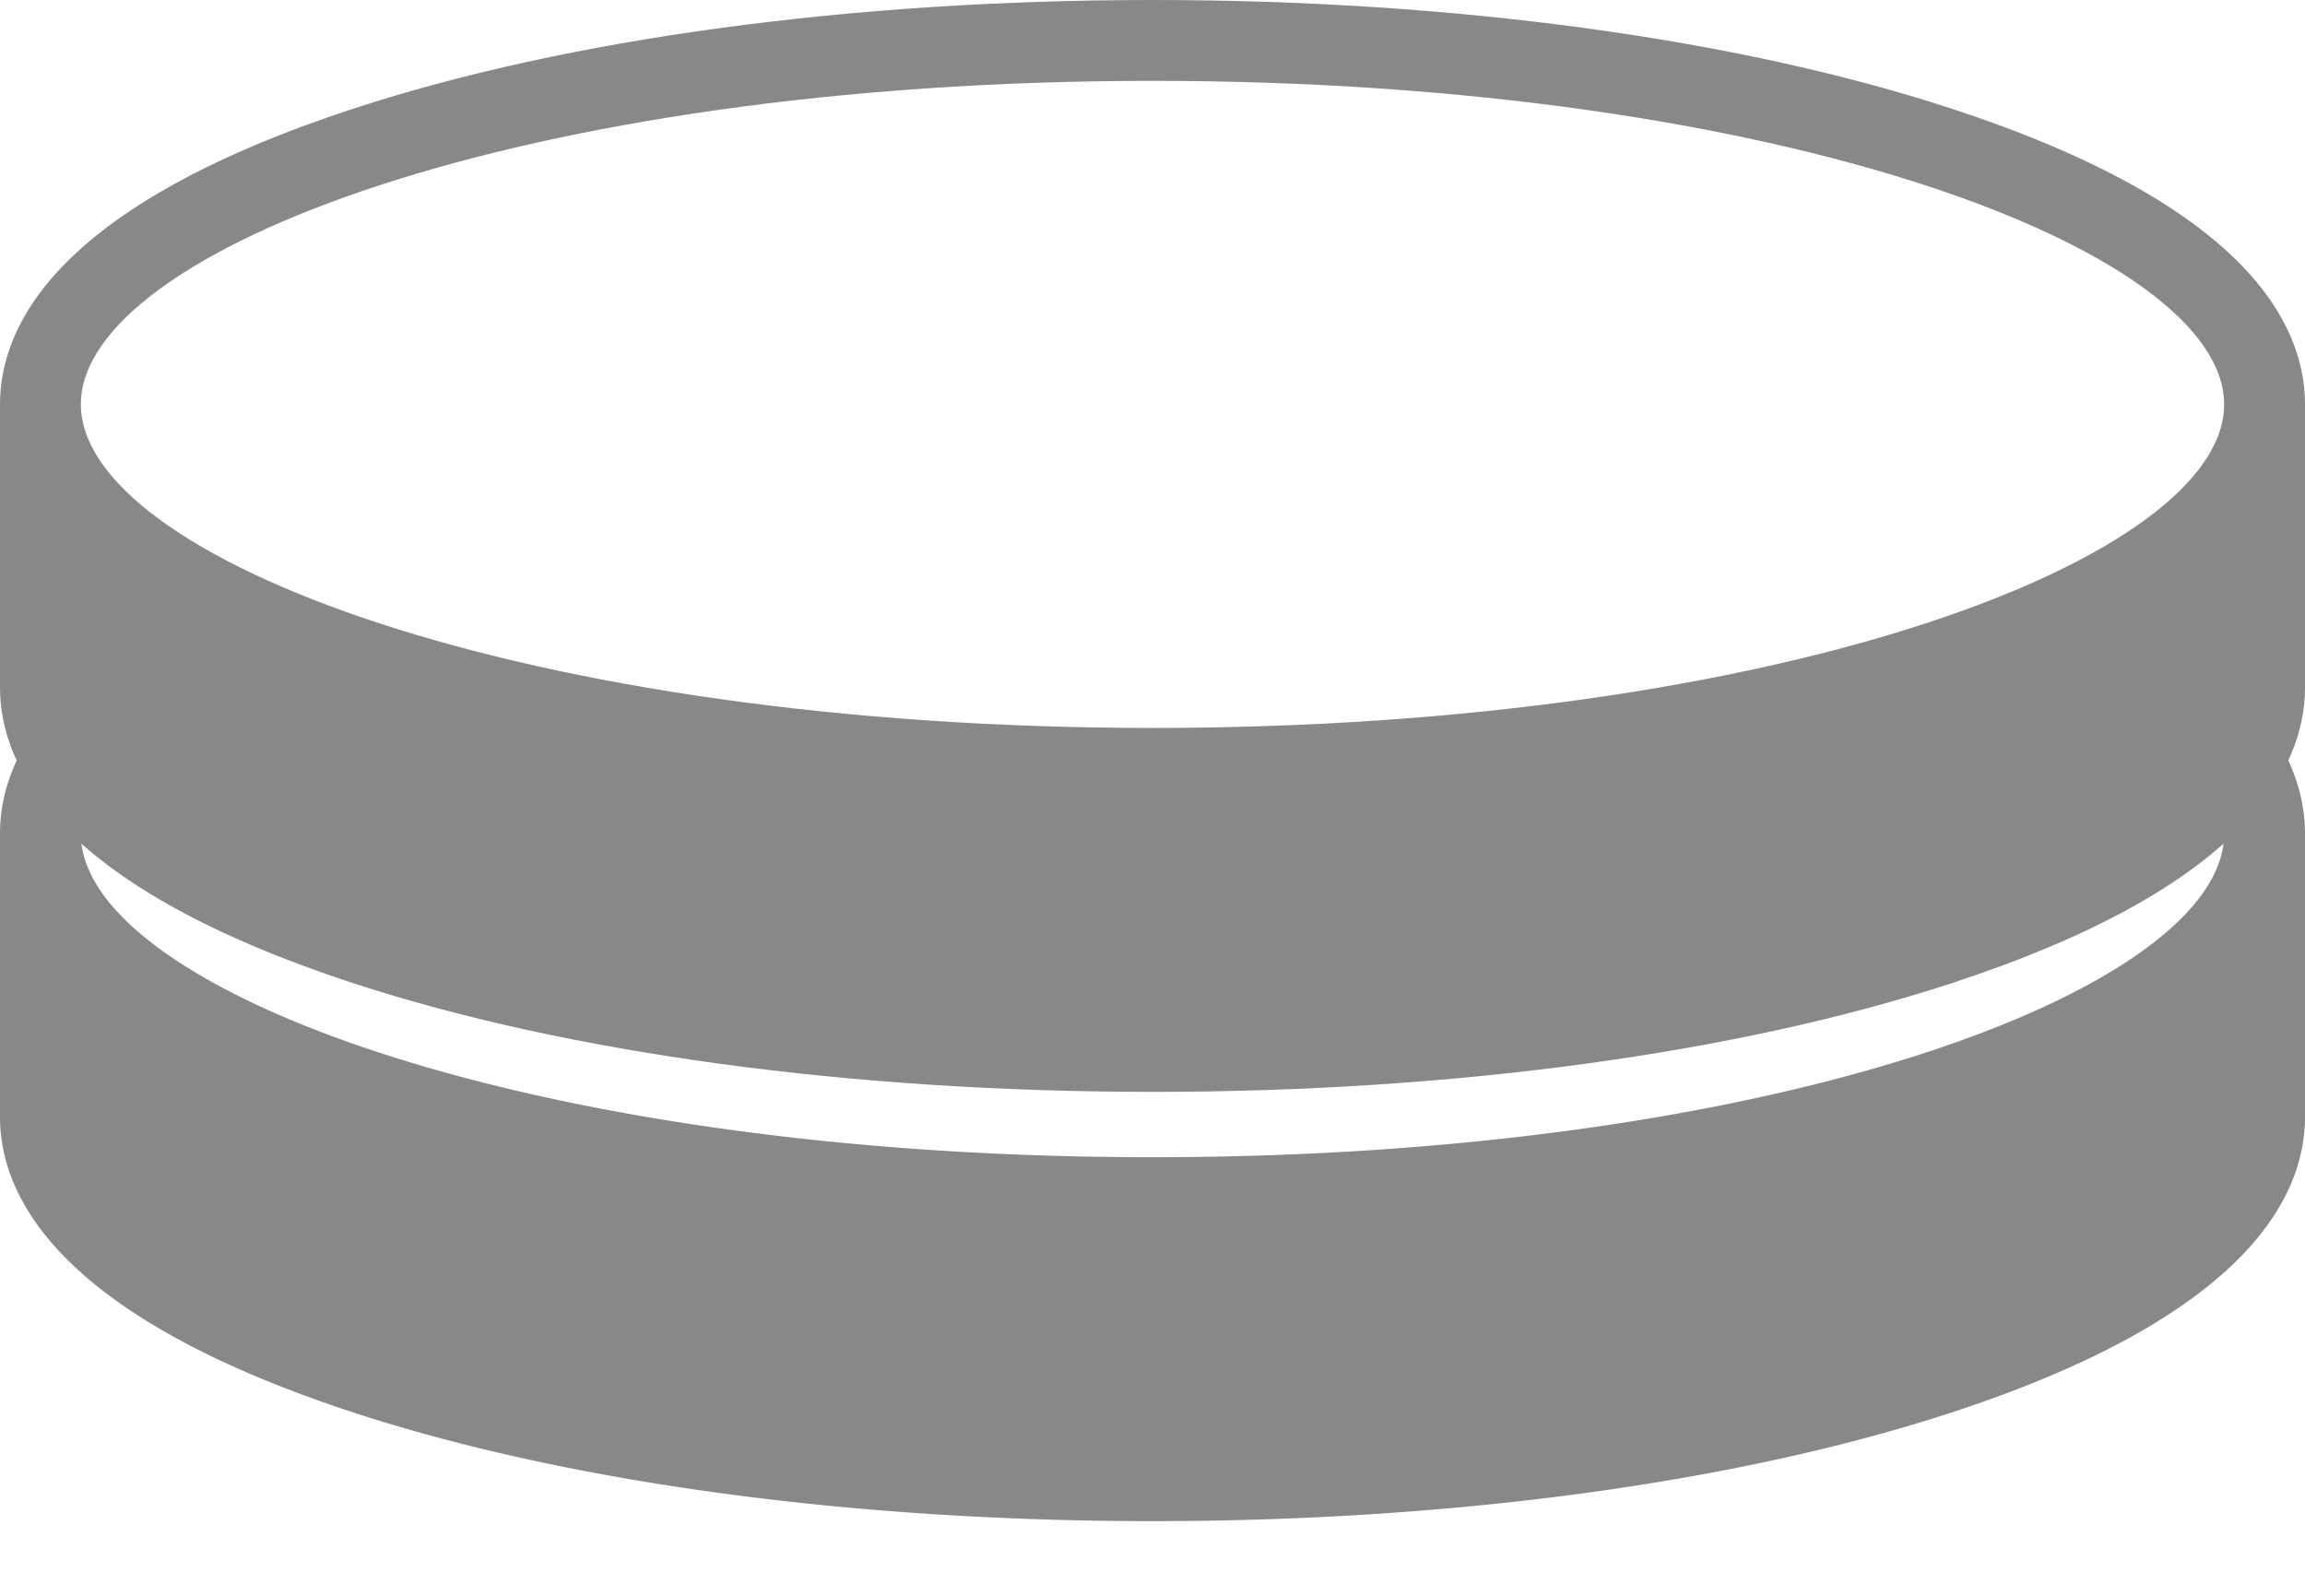
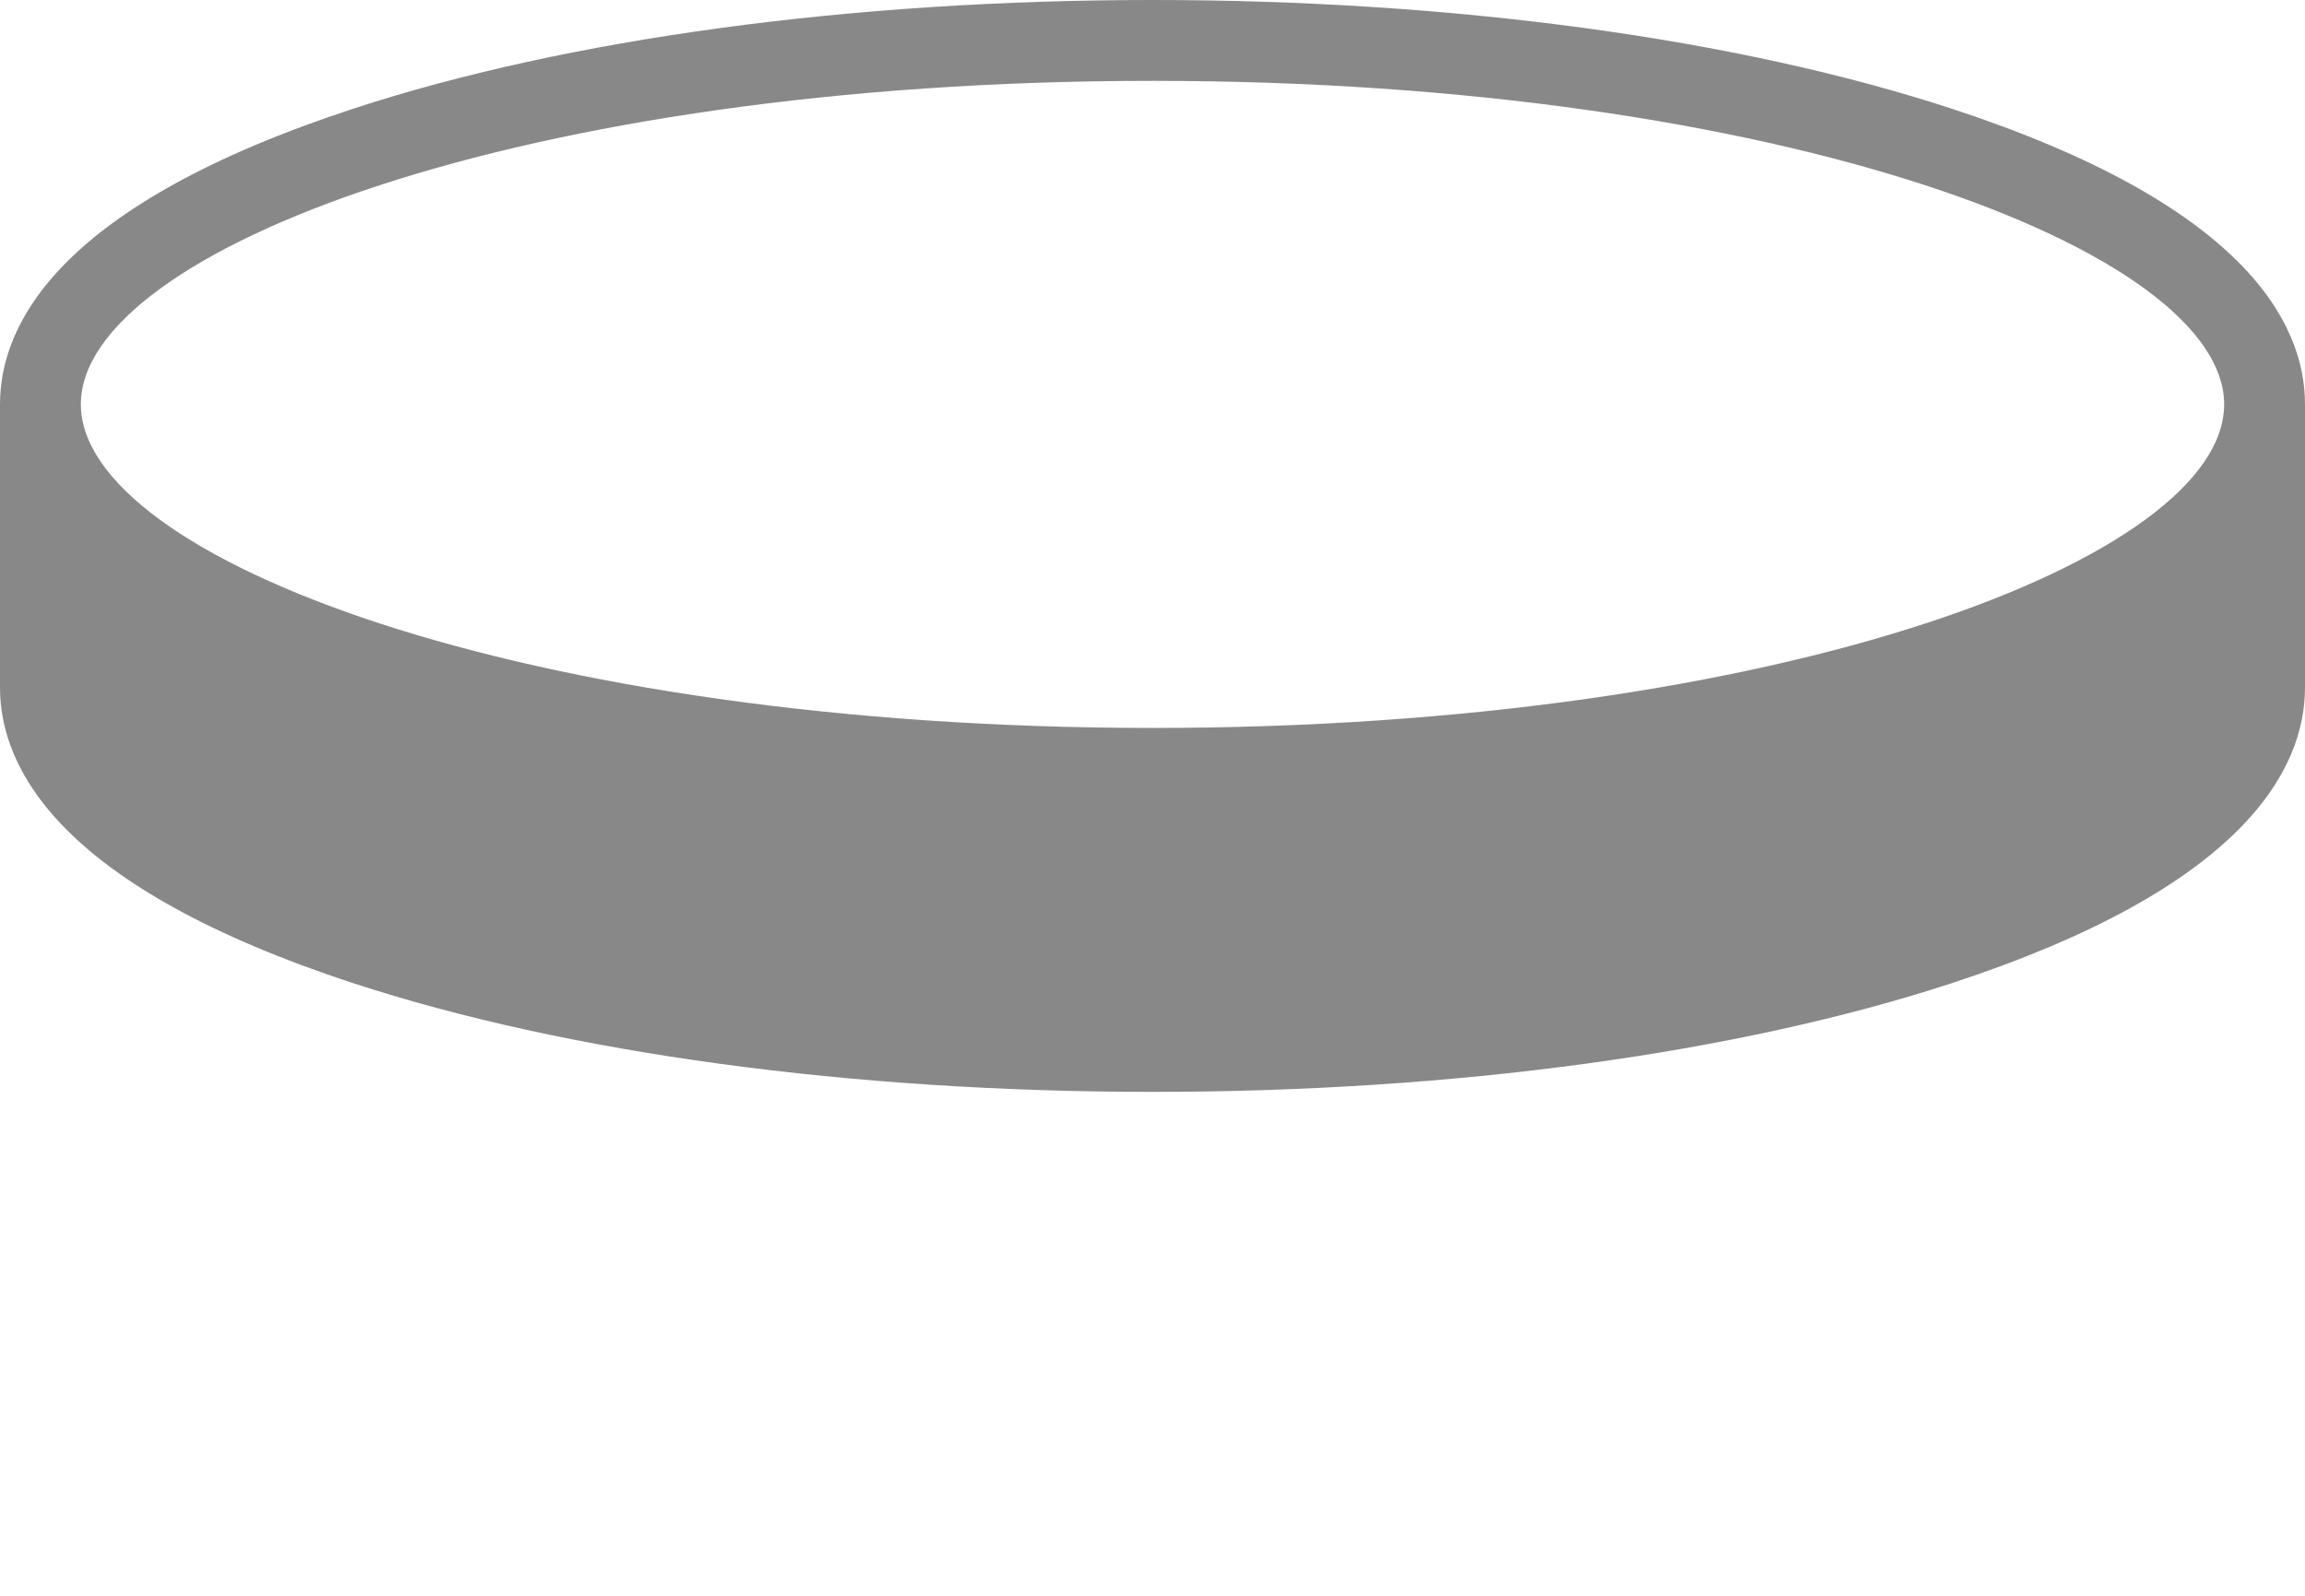
<svg xmlns="http://www.w3.org/2000/svg" width="26" height="18" fill="none">
-   <path fill-rule="evenodd" clip-rule="evenodd" d="M24.608 7.272c-.153.244-.35.48-.586.708.691.46 1.066.95 1.066 1.423 0 1.726-4.965 3.65-12.088 3.65-7.124 0-12.088-1.924-12.088-3.65 0-.474.375-.963 1.066-1.423a3.83 3.83 0 01-.586-.708C.29 8.033 0 8.803 0 9.403v3.193c0 .927.692 2.258 3.988 3.337 2.414.79 5.614 1.225 9.012 1.225 3.398 0 6.598-.435 9.012-1.225C25.308 14.854 26 13.523 26 12.596V9.404c0-.601-.29-1.371-1.392-2.132z" fill="#888" />
-   <path d="M22.012 1.225C19.598.435 16.398 0 13 0 9.602 0 6.402.435 3.988 1.225.692 2.304 0 3.635 0 4.561v3.193c0 .927.692 2.258 3.988 3.337 2.414.79 5.614 1.225 9.012 1.225 3.398 0 6.598-.435 9.012-1.225C25.308 10.012 26 8.68 26 7.754V4.561c0-.926-.692-2.257-3.988-3.336zM13 8.211C5.876 8.21.912 6.287.912 4.56S5.877.912 13 .912c7.123 0 12.088 1.923 12.088 3.65 0 1.725-4.965 3.649-12.088 3.649z" fill="#888" />
+   <path d="M22.012 1.225C19.598.435 16.398 0 13 0 9.602 0 6.402.435 3.988 1.225.692 2.304 0 3.635 0 4.561v3.193c0 .927.692 2.258 3.988 3.337 2.414.79 5.614 1.225 9.012 1.225 3.398 0 6.598-.435 9.012-1.225C25.308 10.012 26 8.68 26 7.754V4.561c0-.926-.692-2.257-3.988-3.336M13 8.211C5.876 8.21.912 6.287.912 4.56S5.877.912 13 .912c7.123 0 12.088 1.923 12.088 3.65 0 1.725-4.965 3.649-12.088 3.649z" fill="#888" />
</svg>